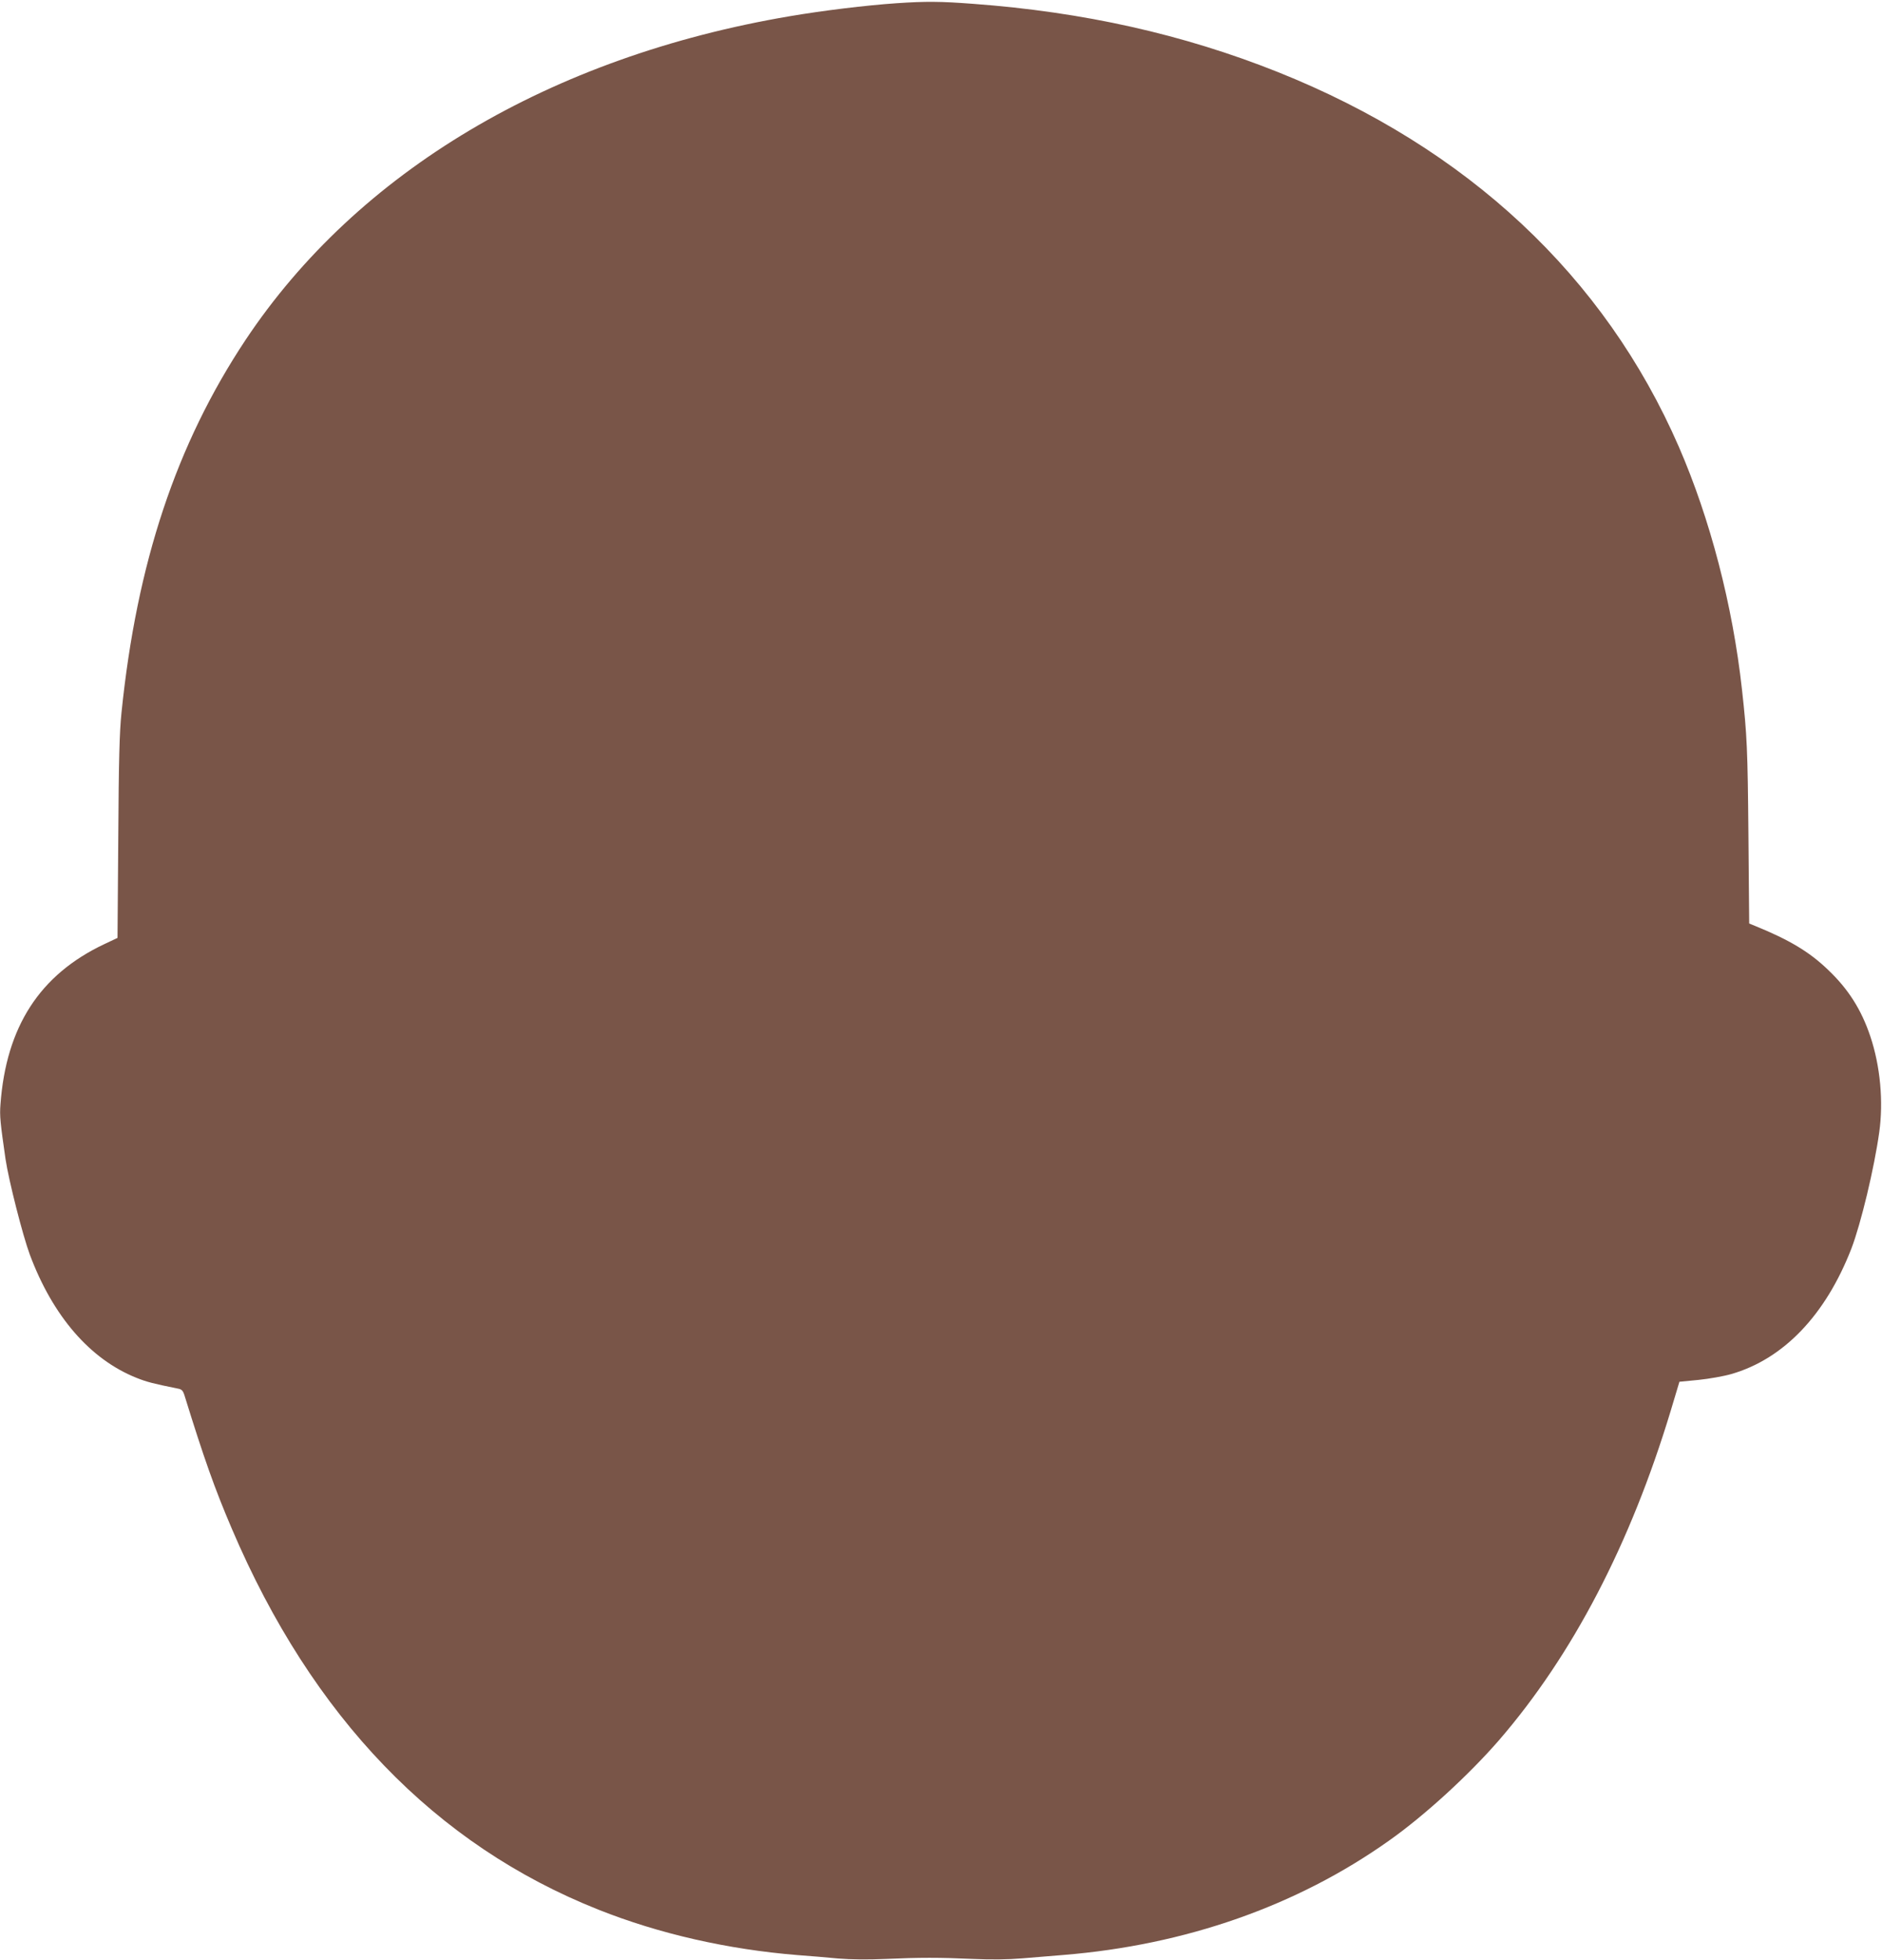
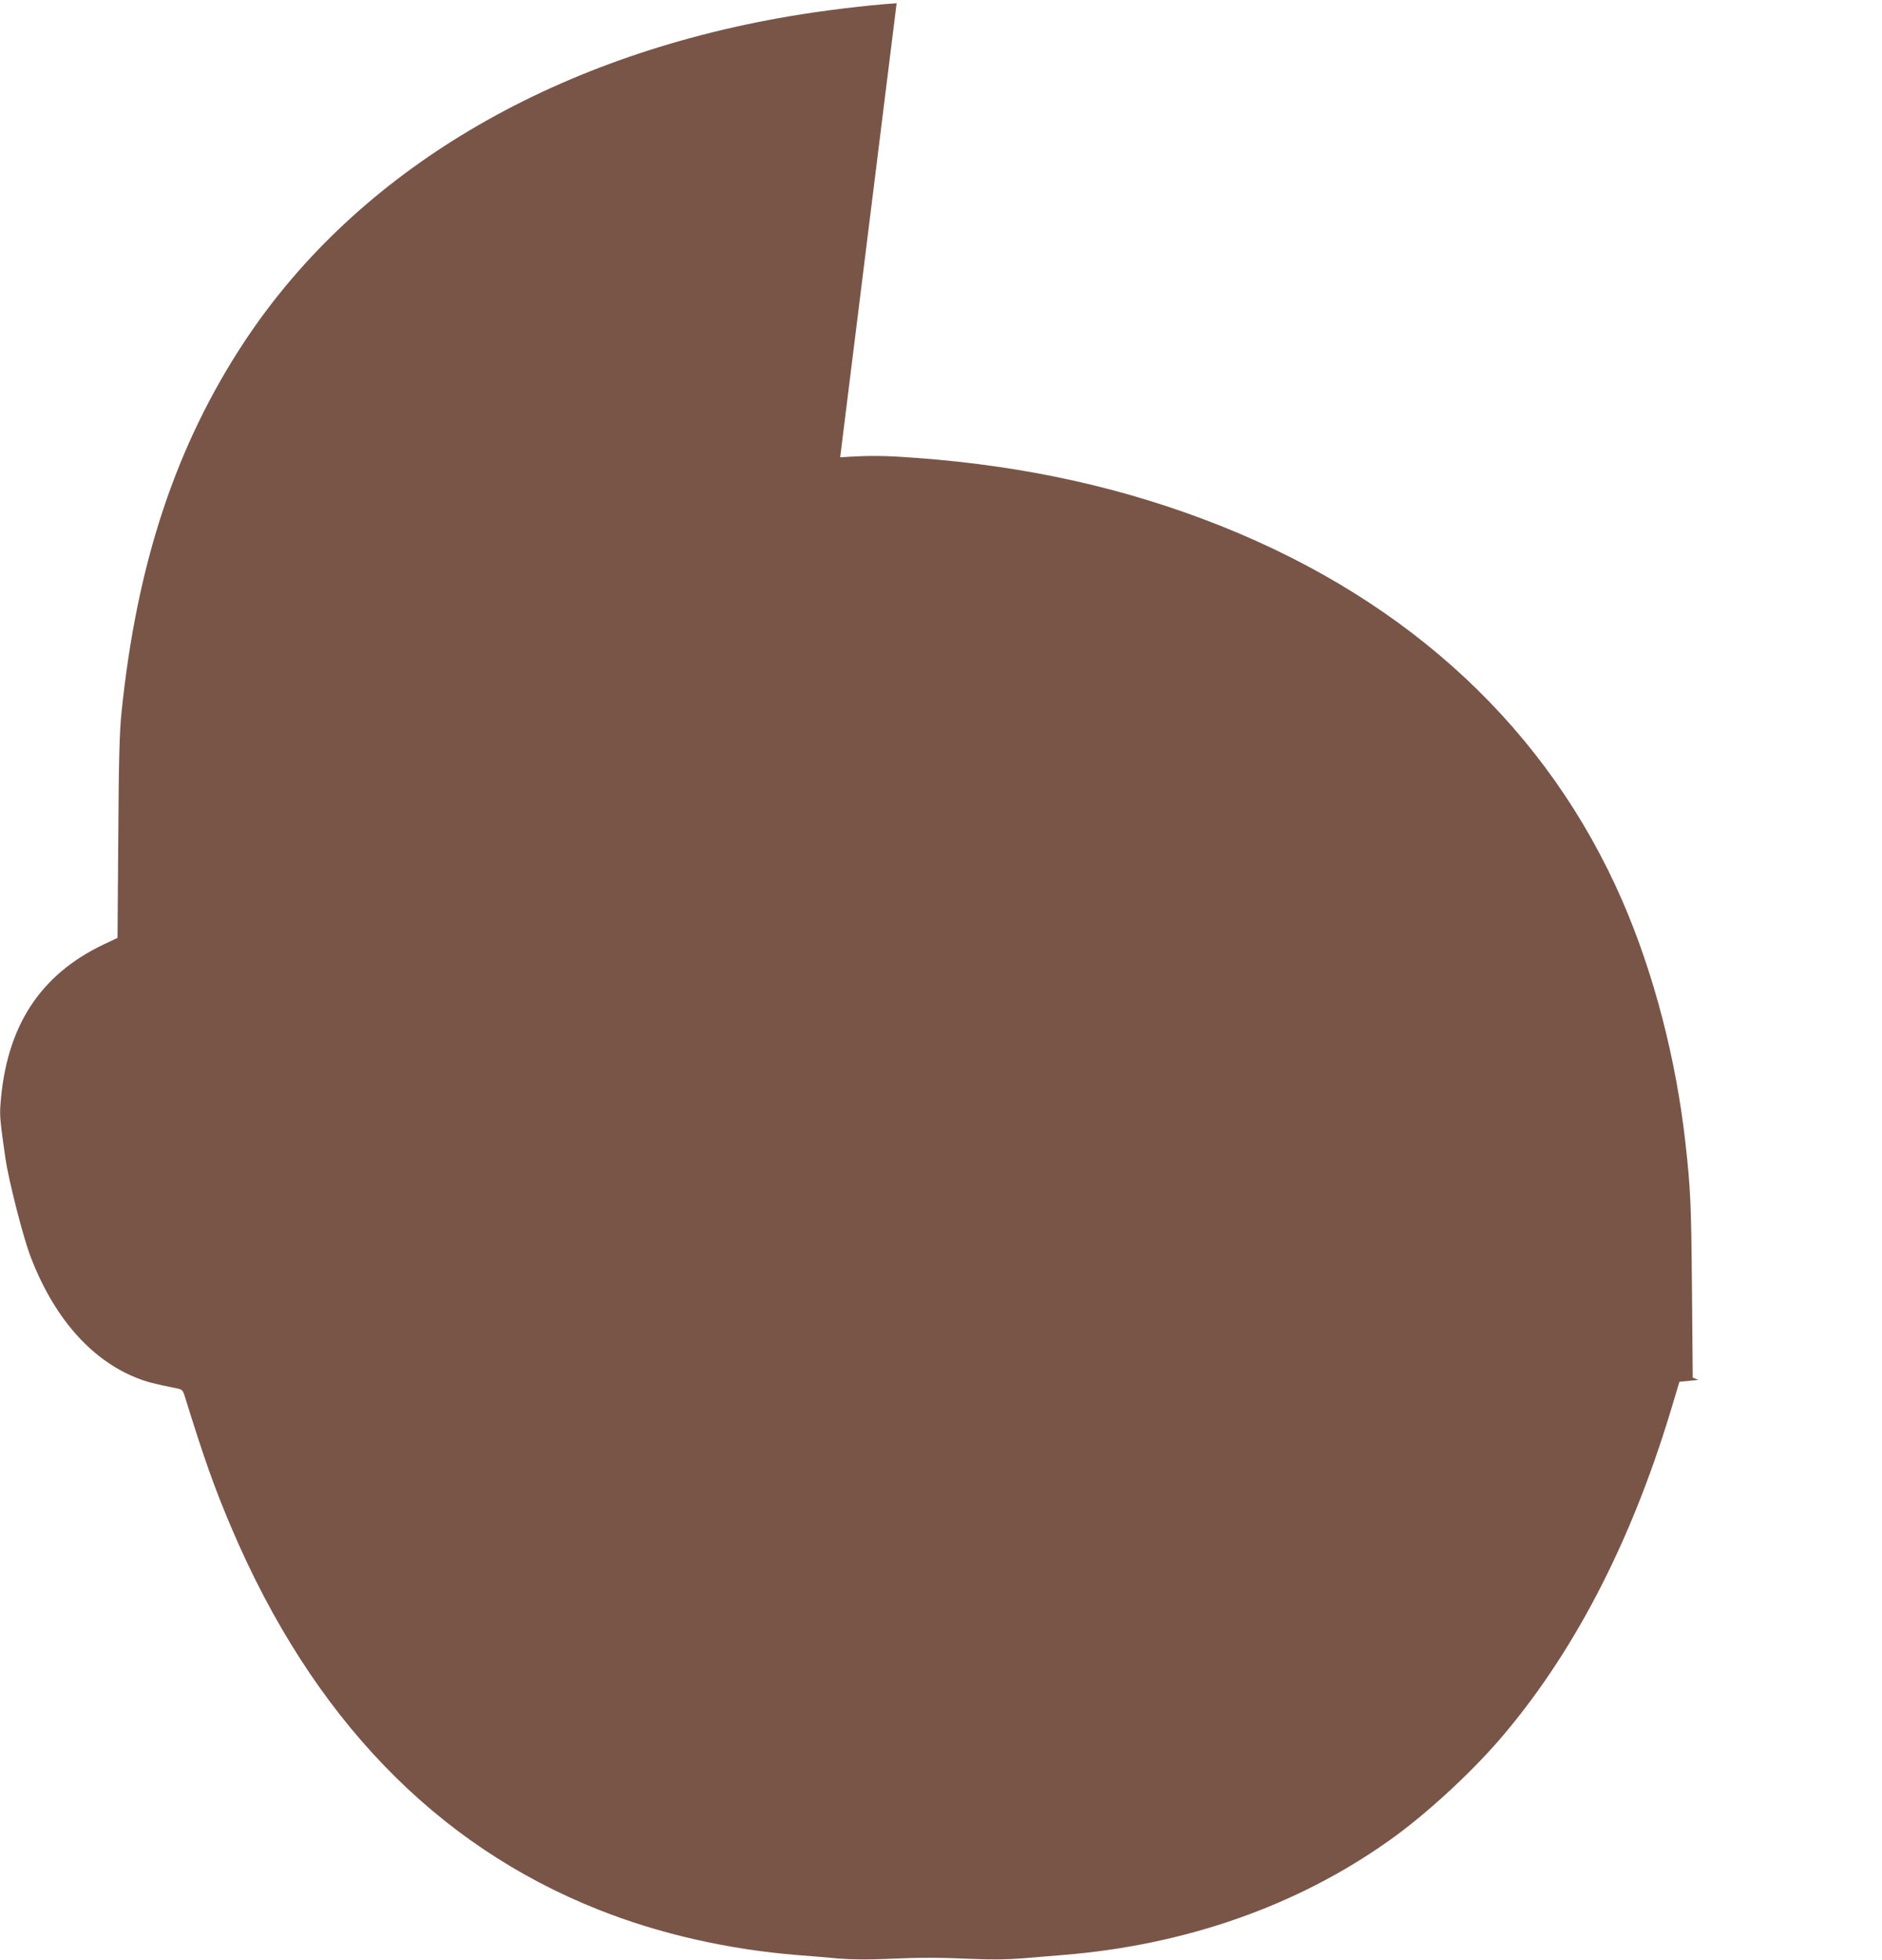
<svg xmlns="http://www.w3.org/2000/svg" version="1.0" width="1230pt" height="1280pt" viewBox="0 0 1230 1280" preserveAspectRatio="xMidYMid meet">
  <g transform="translate(0,1280) scale(0.1,-0.1)" fill="#795548" stroke="none">
-     <path d="M5860 12779 c-204 -14 -481 -48 -699 -85 -1564 -265 -2824 -1015 -3556 -2114 -453 -682 -711 -1456 -811 -2435 -13 -124 -18 -307 -21 -816 l-5 -655 -87 -41 c-421 -199 -641 -539 -678 -1047 -6 -76 -1 -119 33 -356 21 -141 113 -501 159 -625 151 -403 394 -683 696 -804 67 -27 110 -38 268 -70 29 -5 36 -12 47 -46 127 -410 197 -608 310 -872 525 -1229 1329 -2063 2395 -2486 397 -158 846 -260 1304 -297 72 -5 189 -15 262 -22 87 -7 193 -8 310 -3 224 10 352 10 575 0 117 -5 225 -4 320 4 79 6 199 16 268 22 798 65 1526 320 2127 746 234 165 523 430 721 658 481 557 858 1281 1121 2150 l57 190 124 12 c69 7 165 24 214 38 342 98 617 385 786 820 62 162 149 523 182 760 28 200 7 431 -58 625 -59 176 -144 310 -278 437 -121 116 -251 194 -477 286 l-37 15 -5 579 c-5 560 -9 650 -42 948 -61 553 -208 1115 -412 1585 -486 1117 -1383 1955 -2623 2450 -617 246 -1270 392 -1990 445 -212 16 -308 17 -500 4z" />
+     <path d="M5860 12779 c-204 -14 -481 -48 -699 -85 -1564 -265 -2824 -1015 -3556 -2114 -453 -682 -711 -1456 -811 -2435 -13 -124 -18 -307 -21 -816 l-5 -655 -87 -41 c-421 -199 -641 -539 -678 -1047 -6 -76 -1 -119 33 -356 21 -141 113 -501 159 -625 151 -403 394 -683 696 -804 67 -27 110 -38 268 -70 29 -5 36 -12 47 -46 127 -410 197 -608 310 -872 525 -1229 1329 -2063 2395 -2486 397 -158 846 -260 1304 -297 72 -5 189 -15 262 -22 87 -7 193 -8 310 -3 224 10 352 10 575 0 117 -5 225 -4 320 4 79 6 199 16 268 22 798 65 1526 320 2127 746 234 165 523 430 721 658 481 557 858 1281 1121 2150 l57 190 124 12 l-37 15 -5 579 c-5 560 -9 650 -42 948 -61 553 -208 1115 -412 1585 -486 1117 -1383 1955 -2623 2450 -617 246 -1270 392 -1990 445 -212 16 -308 17 -500 4z" />
  </g>
</svg>